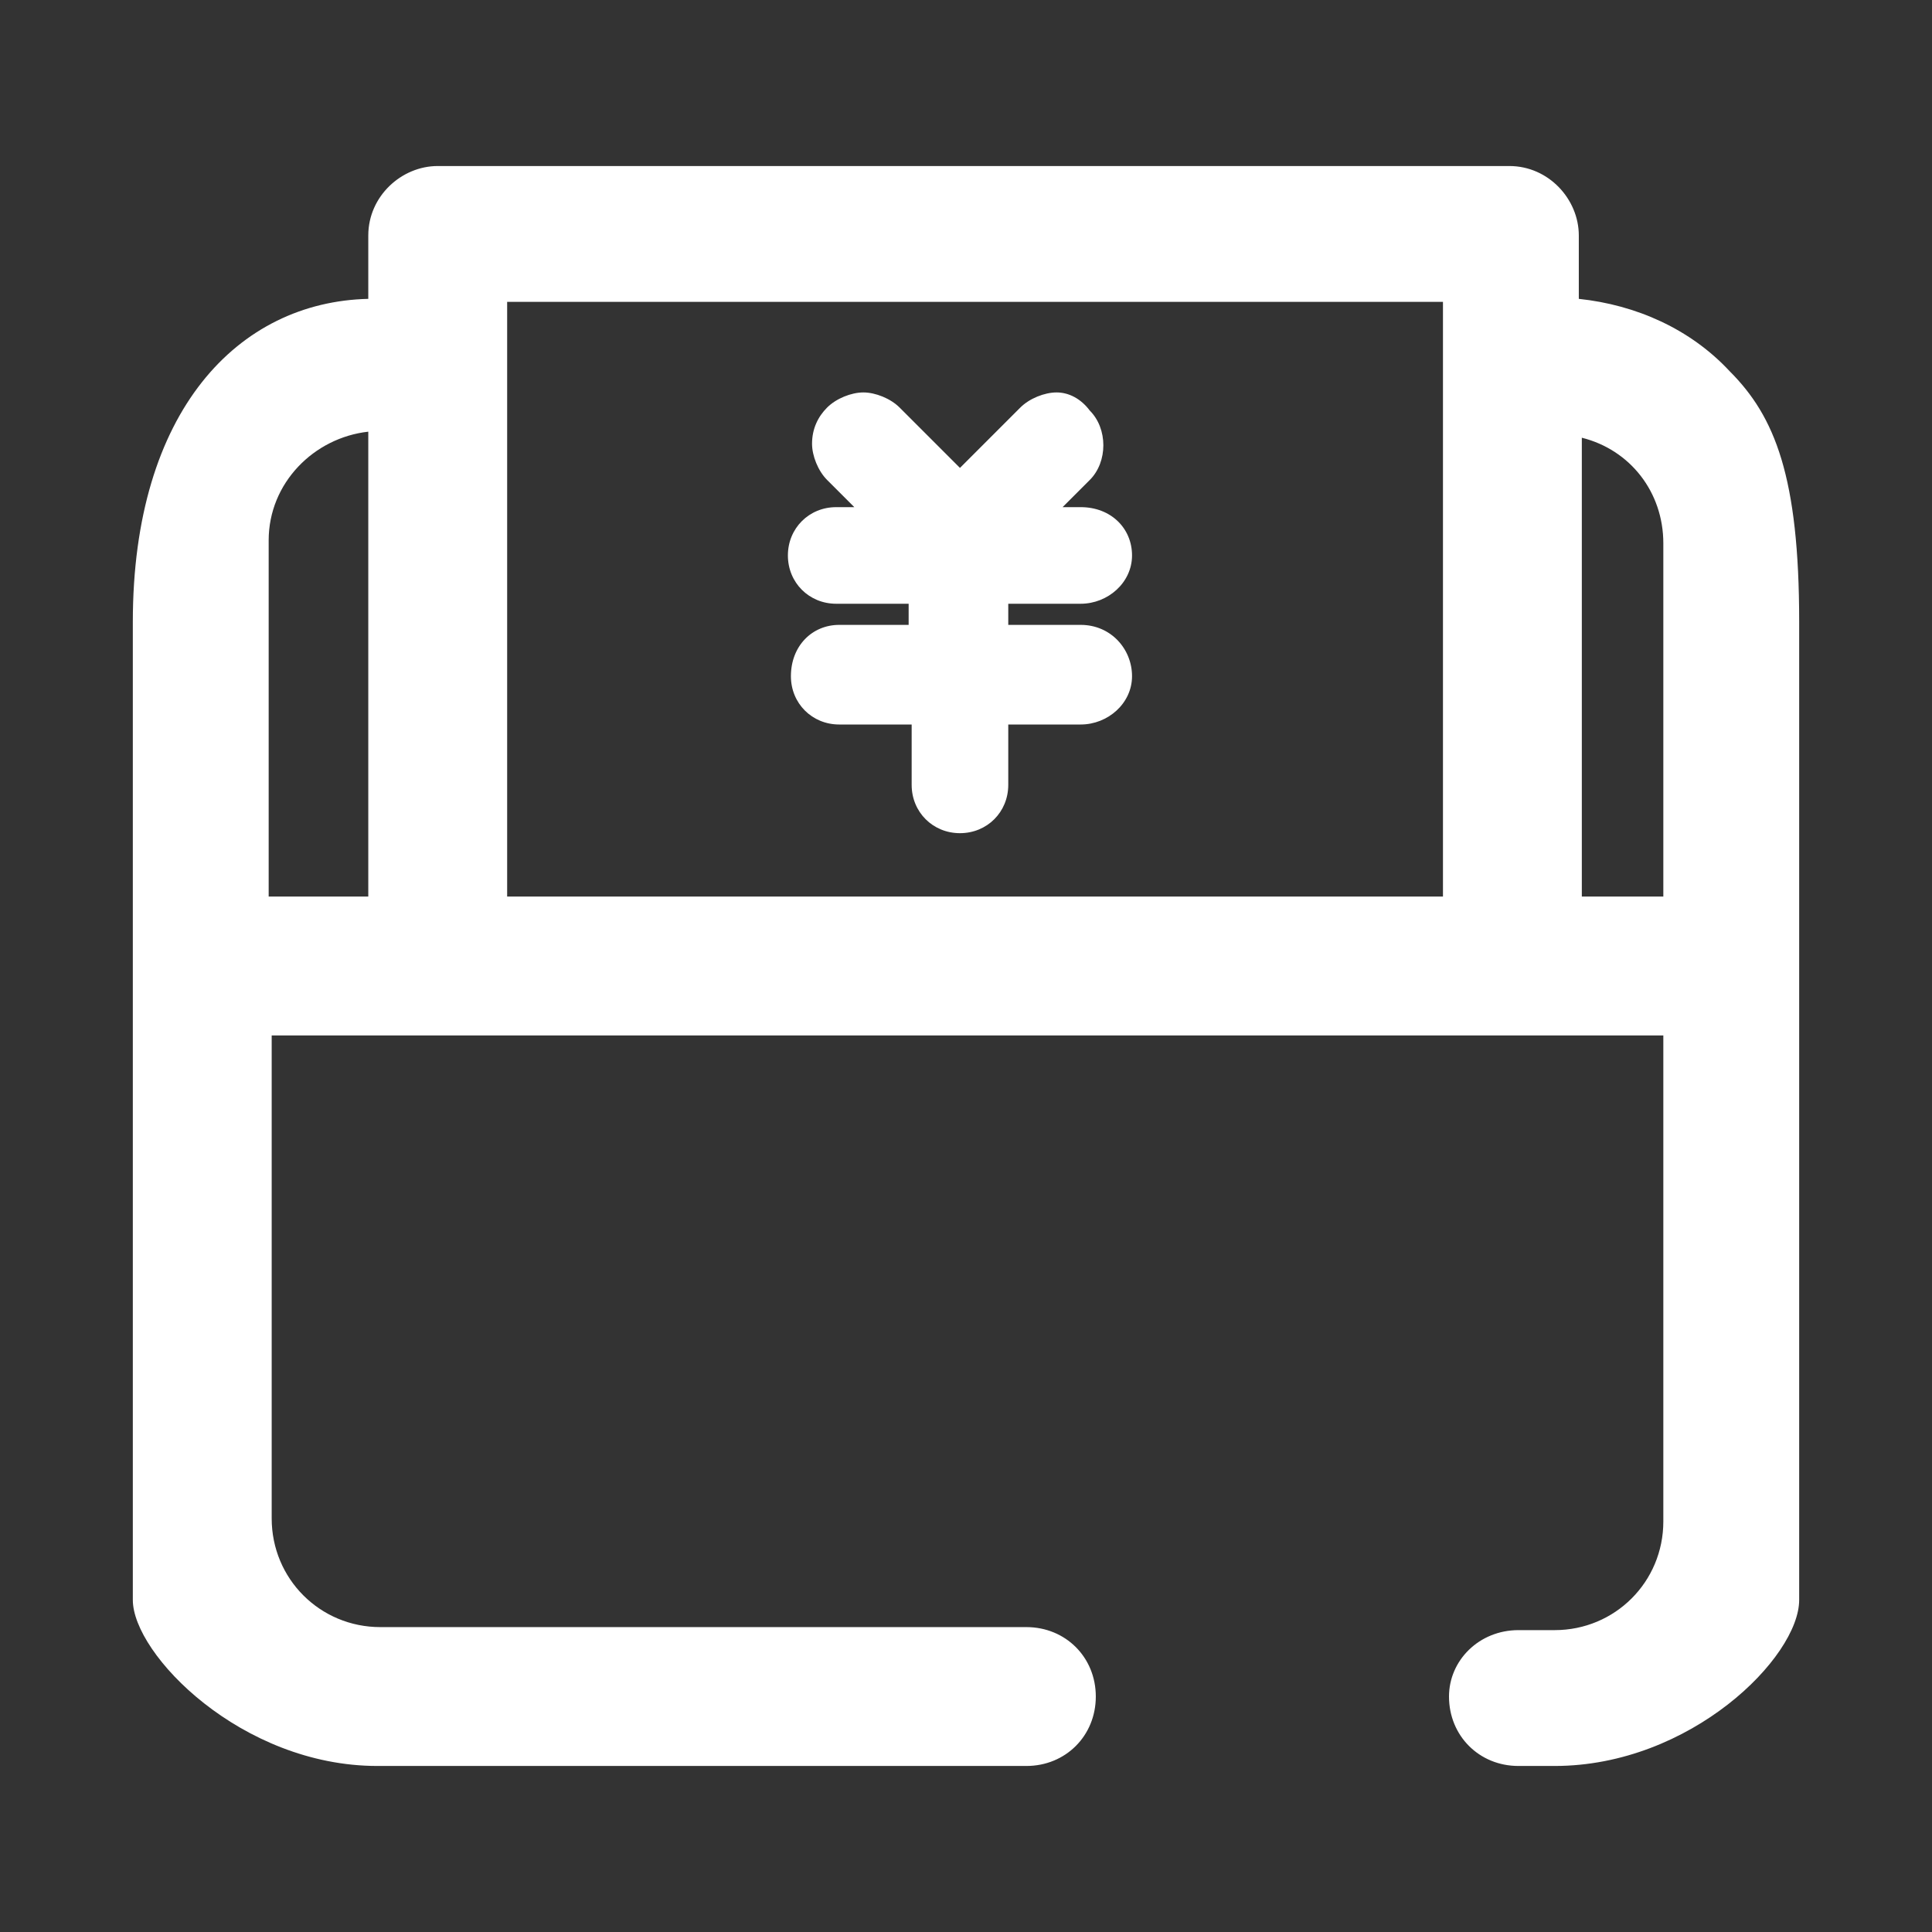
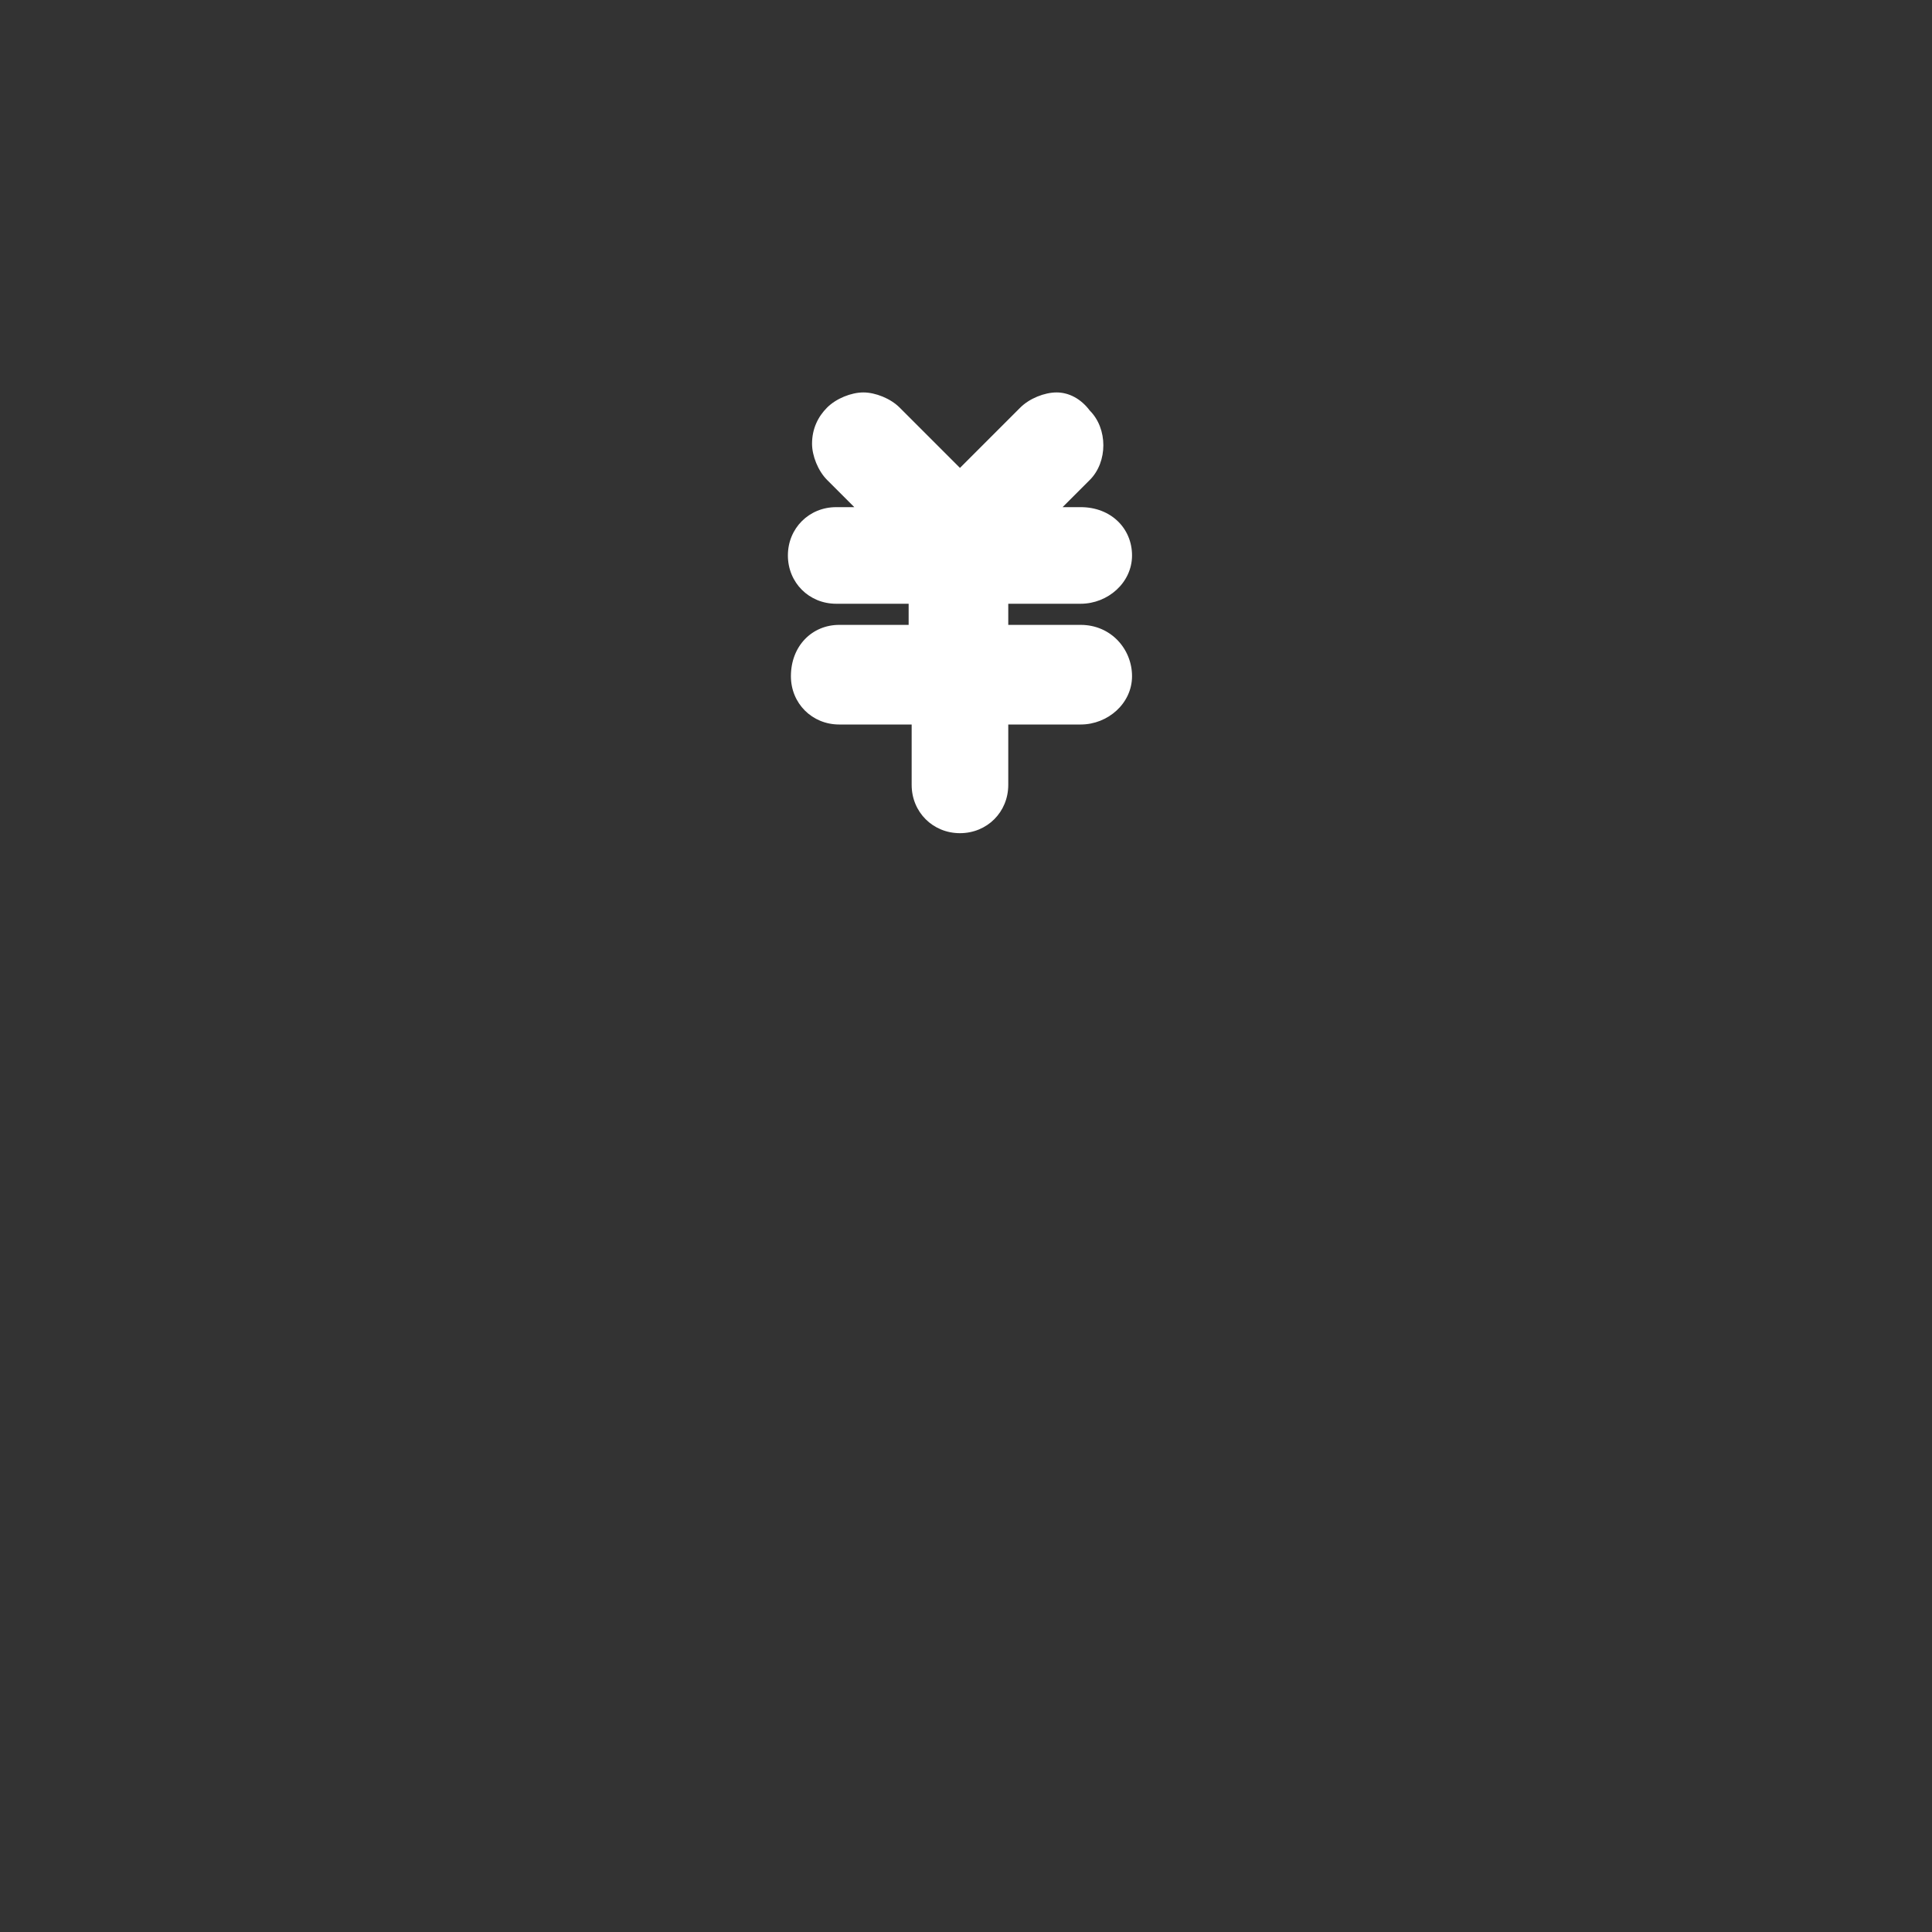
<svg xmlns="http://www.w3.org/2000/svg" t="1578838503955" class="icon" viewBox="0 0 1024 1024" version="1.1" p-id="12509" width="100" height="100">
  <rect x="0" y="0" width="1024" height="1024" fill="#333333" stroke="none" />
  <defs>
    <style type="text/css" />
  </defs>
  <path d="M444.8 331.2c-14.4 0-25.6 11.2-25.6 27.2 0 14.4 11.2 25.6 25.6 25.6h38.4v32c0 14.4 11.2 25.6 25.6 25.6s25.6-11.2 25.6-25.6v-32h38.4c14.4 0 27.2-11.2 27.2-25.6 0-14.4-11.2-27.2-27.2-27.2h-38.4V320h38.4c14.4 0 27.2-11.2 27.2-25.6 0-14.4-11.2-25.6-27.2-25.6h-9.6l14.4-14.4c9.6-9.6 9.6-27.2 0-36.8-4.8-6.4-11.2-9.6-17.6-9.6s-14.4 3.2-19.2 8l-32 32-32-32c-4.8-4.8-12.8-8-19.2-8-6.4 0-14.4 3.2-19.2 8-4.8 4.8-8 11.2-8 19.2 0 6.4 3.2 14.4 8 19.2l14.4 14.4h-9.6c-14.4 0-25.6 11.2-25.6 25.6 0 14.4 11.2 25.6 25.6 25.6h38.4v11.2h-36.8z" fill="#ffffff" p-id="12510" />
-   <path d="M916.8 196.8c-20.8-22.4-49.6-35.2-80-38.4V124.8c0-19.2-16-36.8-36.8-36.8H232c-19.2 0-36.8 16-36.8 36.8v33.6c-68.8 1.6-124.8 59.2-124.8 171.2V848c0 28.8 57.6 88 129.6 88H544c20.8 0 36.8-16 36.8-36.8 0-20.8-16-36.8-36.8-36.8H201.6c-32 0-57.6-25.6-57.6-57.6v-256h737.6v257.6c0 32-25.6 57.6-57.6 57.6h-19.2C784 864 768 880 768 899.2c0 20.8 16 36.8 36.8 36.8h19.2c72 0 129.6-57.6 129.6-88V329.6c0-76.8-12.8-108.8-36.8-132.8zM195.2 475.2H142.4V286.4c0-30.4 24-54.4 52.8-57.6v246.4z m569.6 0h-496V160h496v315.2z m116.8 0h-43.2V232c25.6 6.4 43.2 28.8 43.2 56v187.2z" fill="#ffffff" p-id="12511" />
</svg>